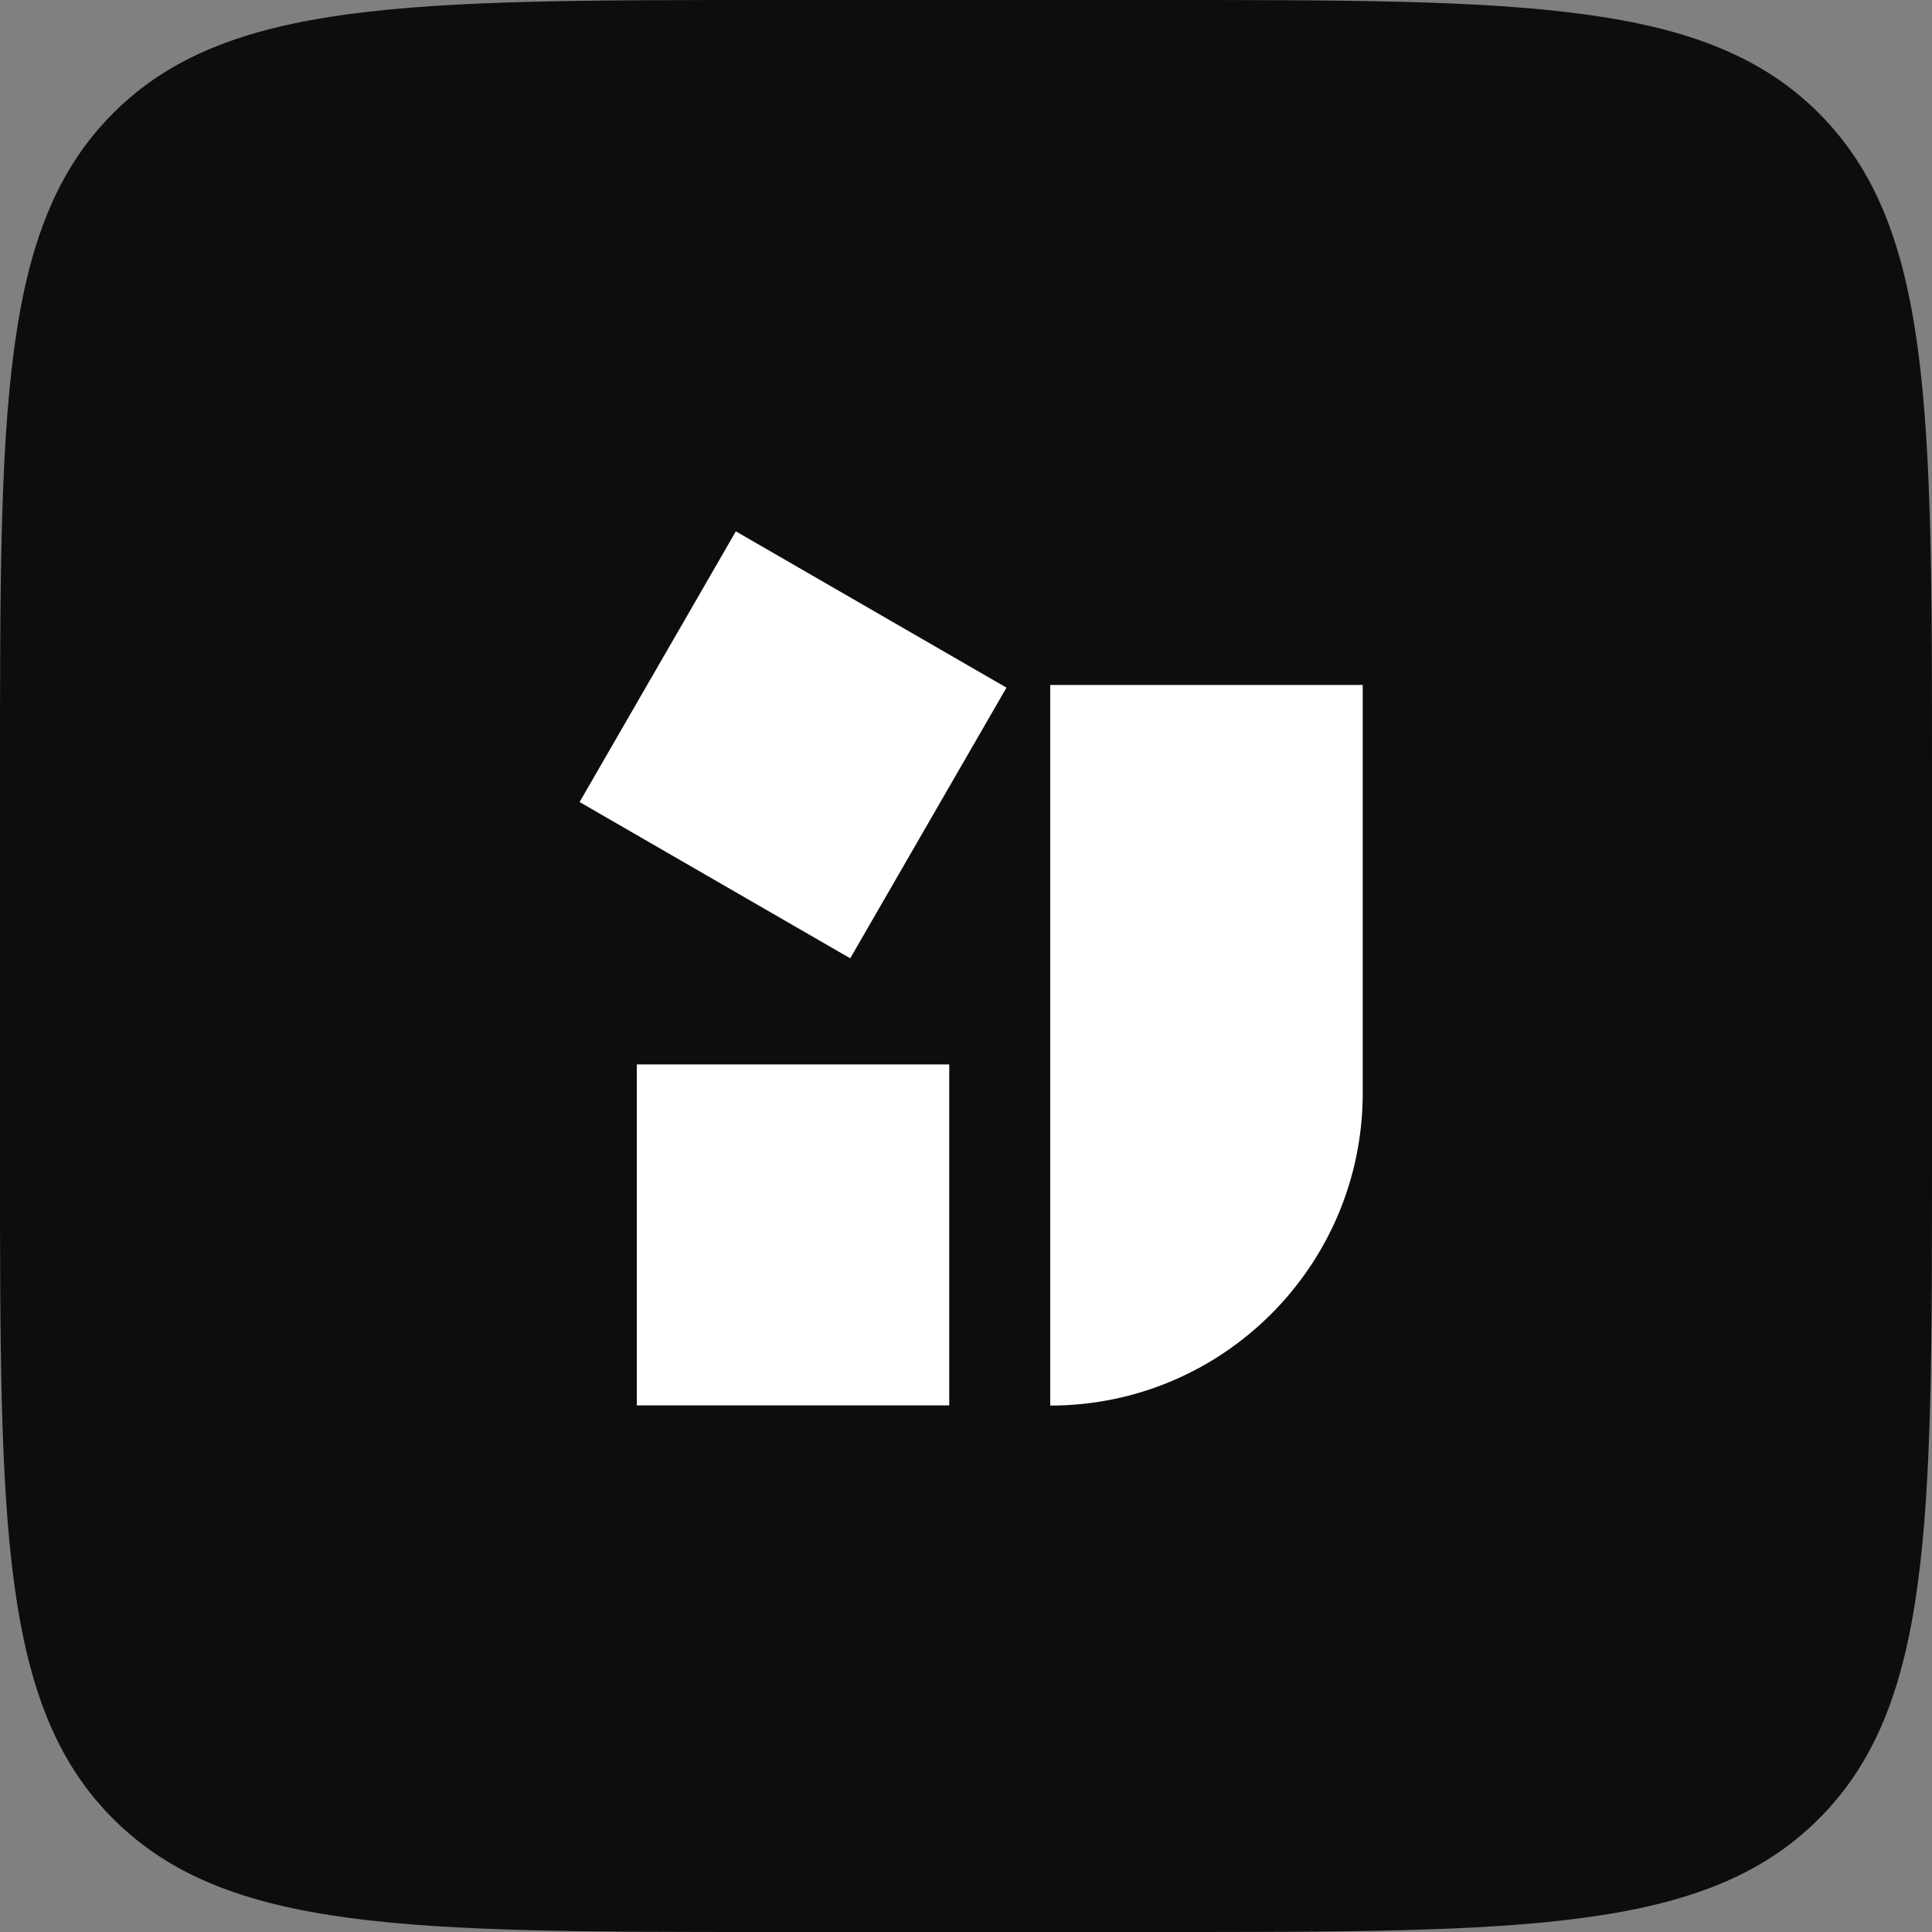
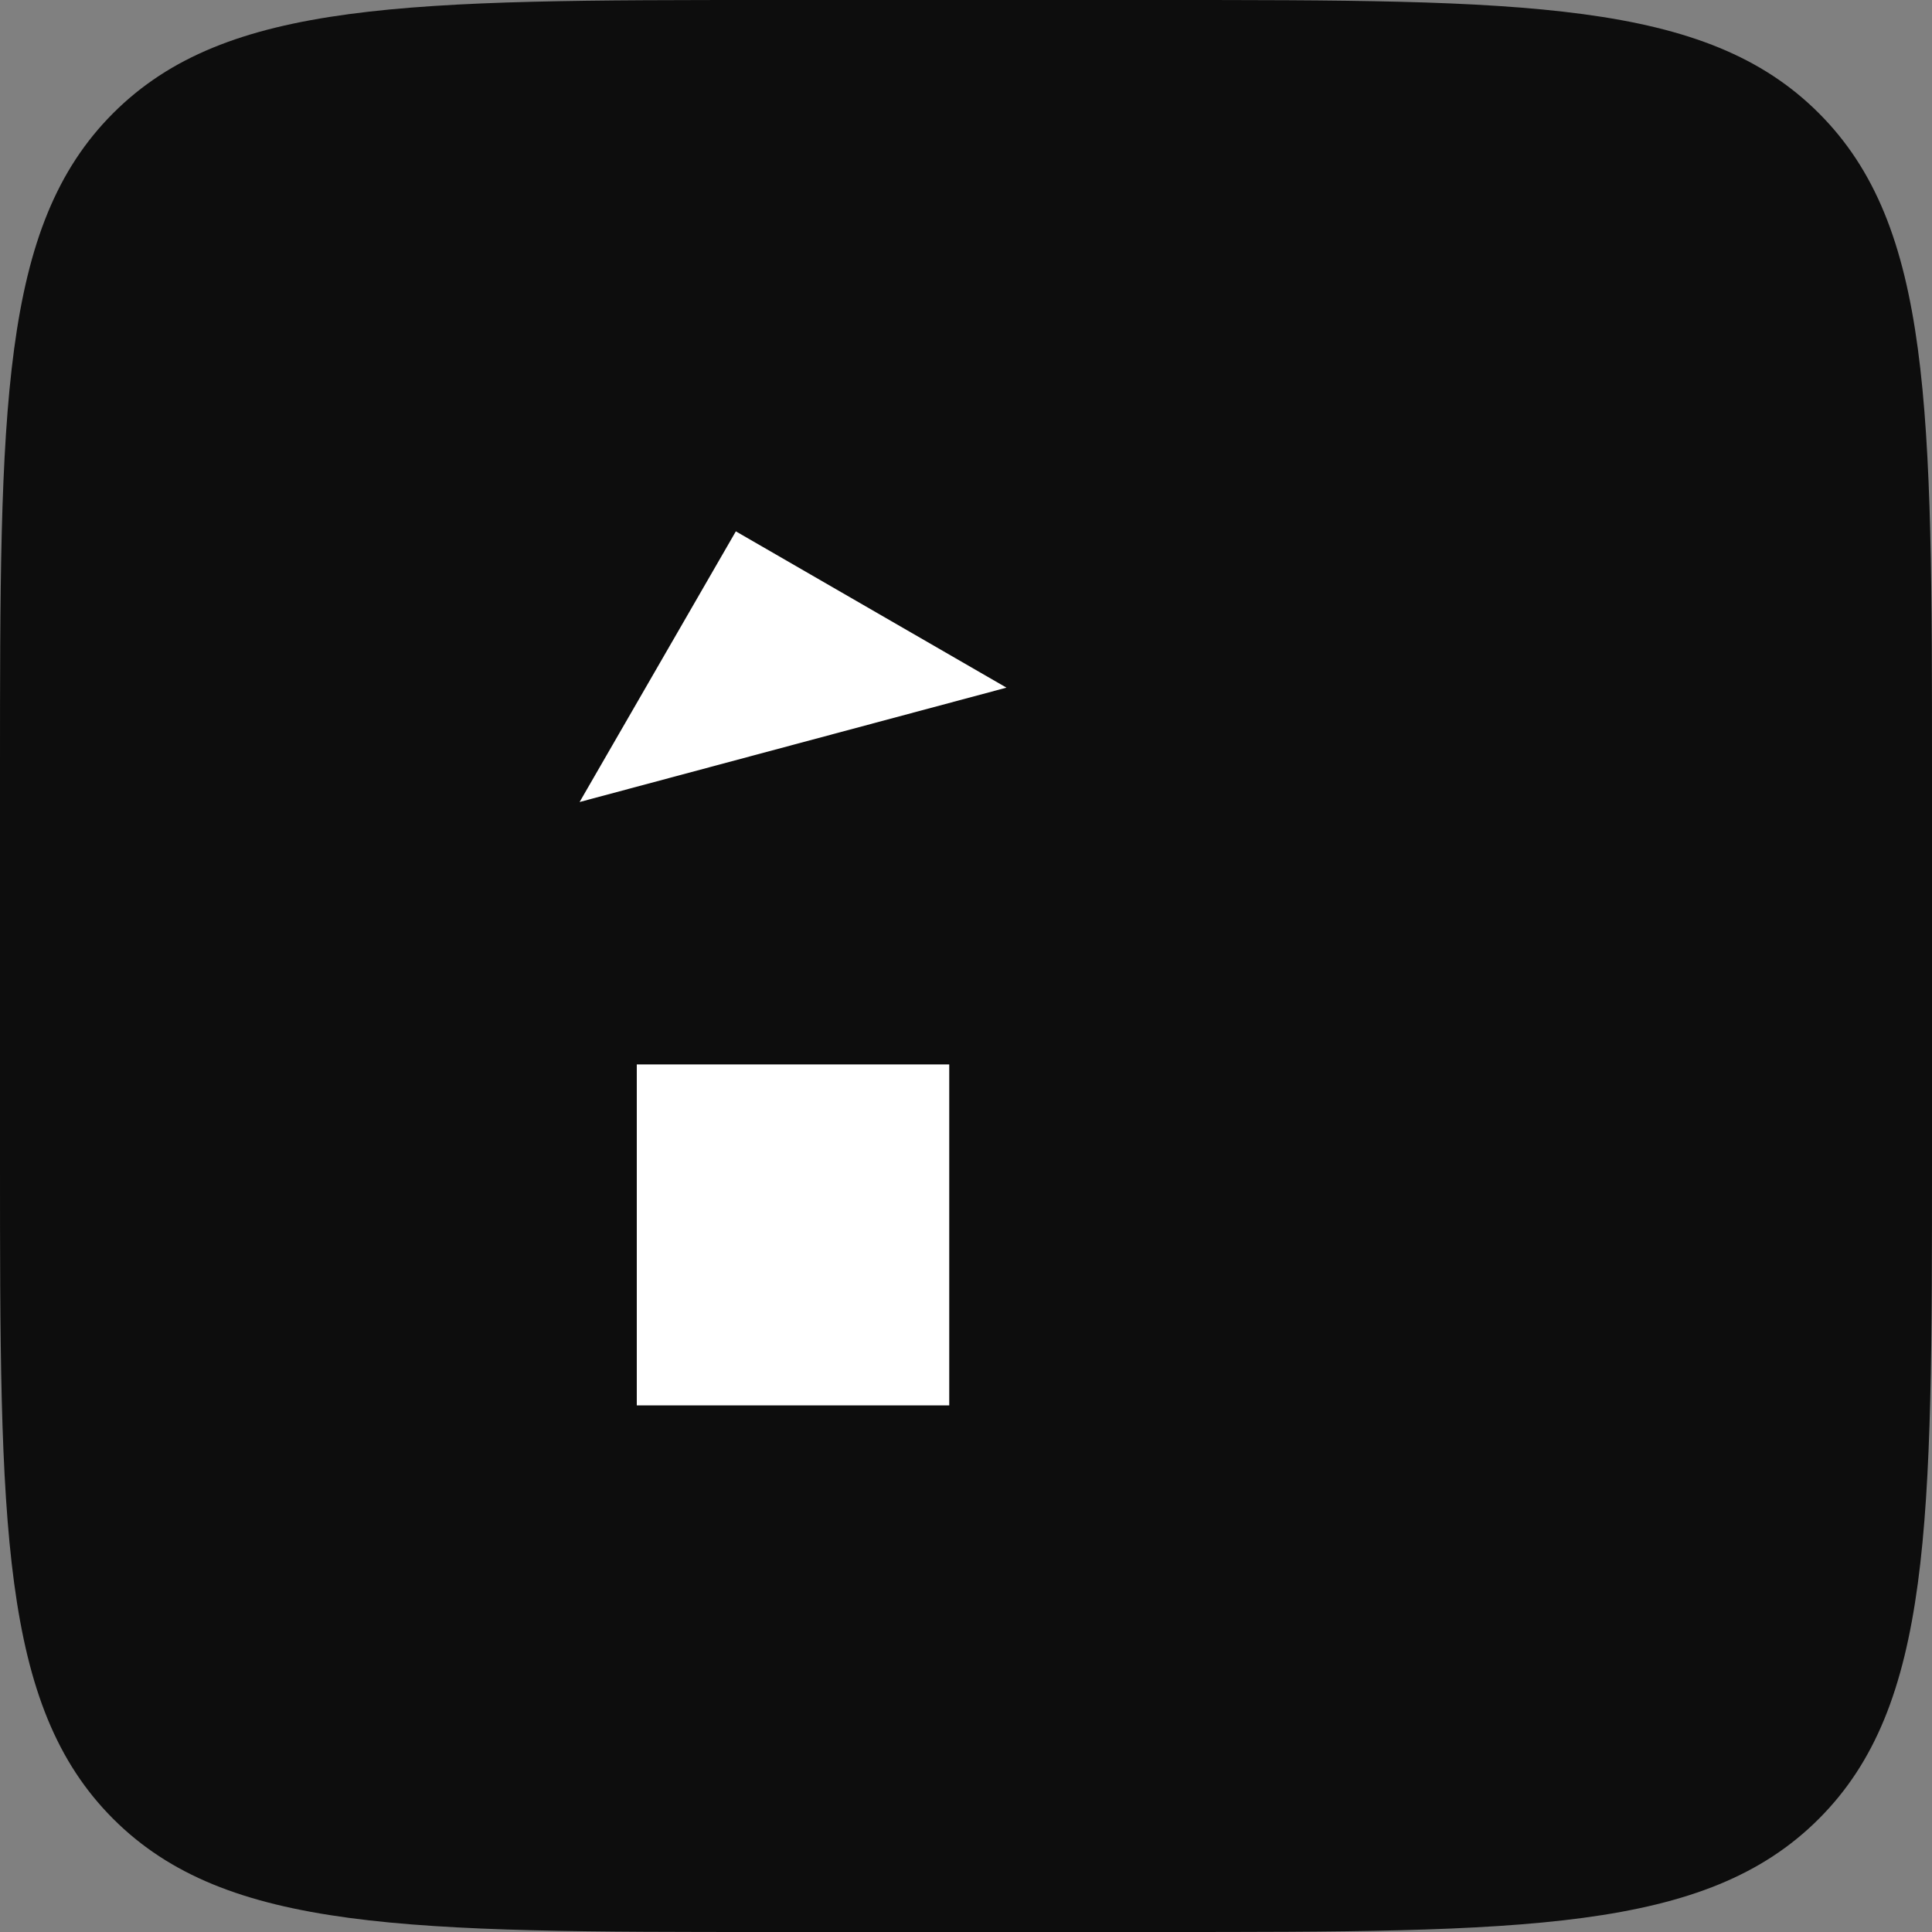
<svg xmlns="http://www.w3.org/2000/svg" width="40" height="40" viewBox="0 0 40 40" fill="none">
  <rect x="0" y="0" width="40" height="40" fill="#808080" stroke="none" />
  <path d="M0 16C0 8.458 0 4.686 2.343 2.343C4.686 0 8.458 0 16 0H24C31.543 0 35.314 0 37.657 2.343C40 4.686 40 8.458 40 16V24C40 31.543 40 35.314 37.657 37.657C35.314 40 31.543 40 24 40H16C8.458 40 4.686 40 2.343 37.657C0 35.314 0 31.543 0 24V16Z" fill="#0D0D0D" />
-   <path d="M21.744 14.181H28.214V22.629C28.214 26.202 25.316 29.101 21.744 29.101V14.181Z" fill="white" />
  <path d="M19.653 22.038H13.184V29.097H19.653V22.038Z" fill="white" />
-   <path d="M15.235 11.001L12 16.605L17.603 19.841L20.838 14.237L15.235 11.001Z" fill="white" />
+   <path d="M15.235 11.001L12 16.605L20.838 14.237L15.235 11.001Z" fill="white" />
</svg>